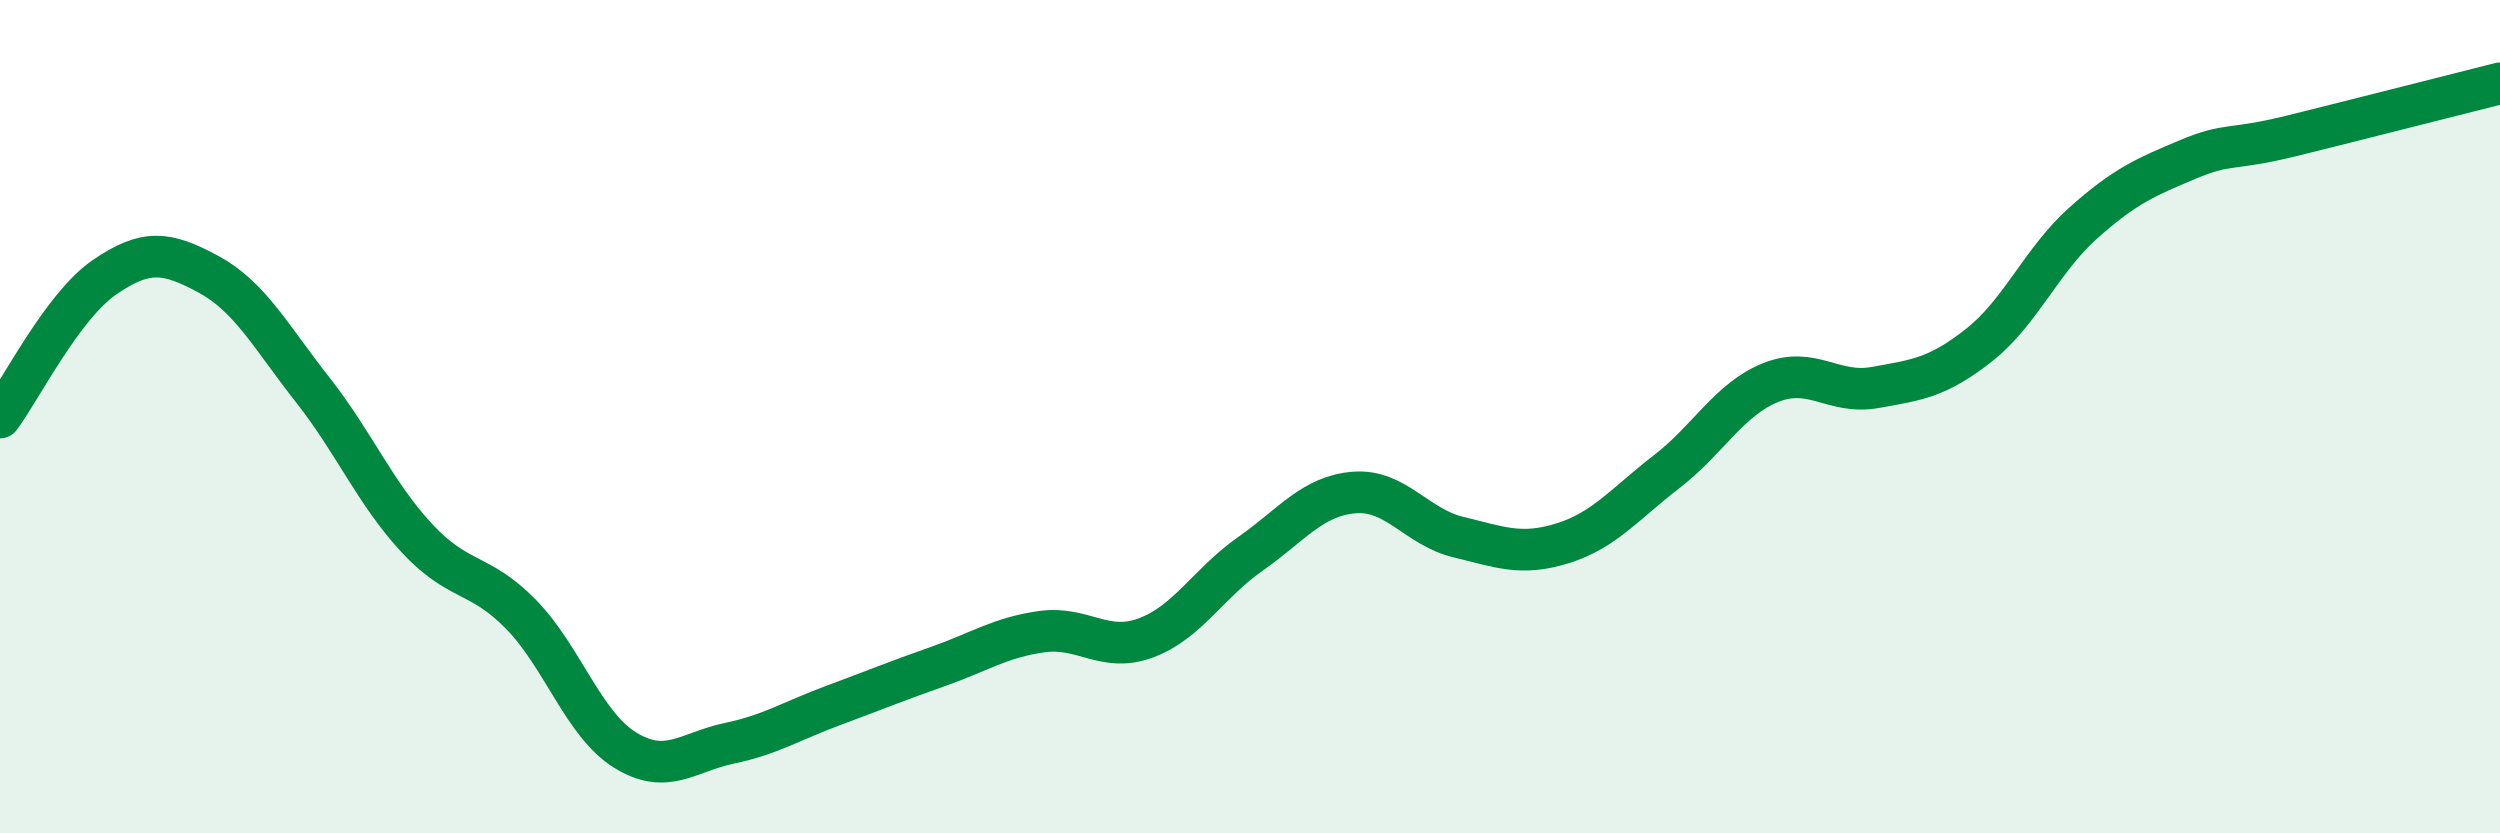
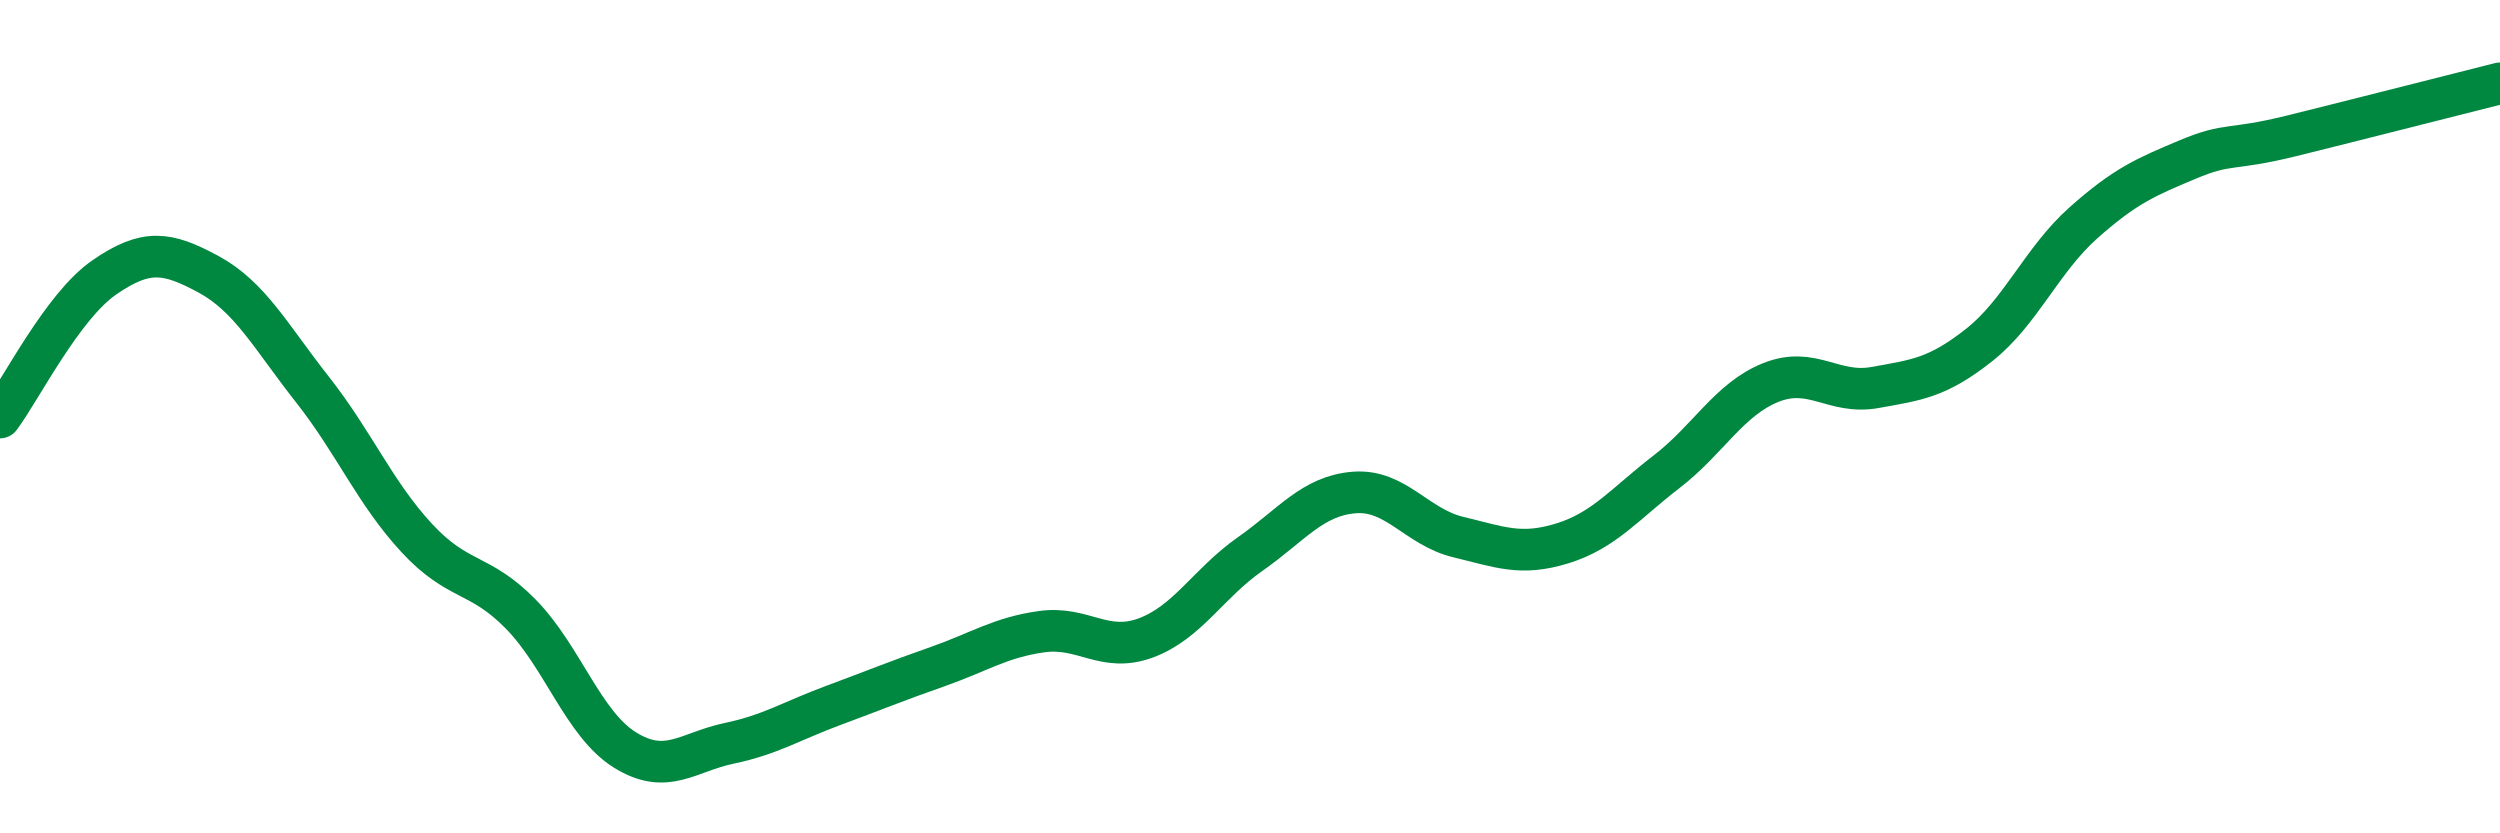
<svg xmlns="http://www.w3.org/2000/svg" width="60" height="20" viewBox="0 0 60 20">
-   <path d="M 0,10.02 C 0.5,9.35 1.5,7.35 2.5,6.66 C 3.5,5.97 4,6.04 5,6.58 C 6,7.12 6.5,8.08 7.5,9.35 C 8.5,10.62 9,11.83 10,12.91 C 11,13.99 11.5,13.72 12.5,14.74 C 13.5,15.76 14,17.38 15,18 C 16,18.62 16.5,18.05 17.5,17.84 C 18.5,17.63 19,17.3 20,16.93 C 21,16.56 21.5,16.35 22.5,16 C 23.5,15.65 24,15.3 25,15.16 C 26,15.02 26.5,15.68 27.5,15.31 C 28.5,14.94 29,14 30,13.3 C 31,12.6 31.5,11.9 32.5,11.82 C 33.5,11.74 34,12.65 35,12.89 C 36,13.13 36.5,13.35 37.5,13.04 C 38.5,12.73 39,12.09 40,11.32 C 41,10.55 41.5,9.58 42.5,9.18 C 43.5,8.78 44,9.48 45,9.3 C 46,9.12 46.5,9.07 47.5,8.28 C 48.5,7.49 49,6.24 50,5.35 C 51,4.46 51.5,4.25 52.5,3.83 C 53.5,3.41 53.5,3.63 55,3.26 C 56.5,2.89 59,2.25 60,2L60 20L0 20Z" fill="#008740" opacity="0.1" stroke-linecap="round" stroke-linejoin="round" />
  <path d="M 0,10.02 C 0.5,9.35 1.5,7.35 2.5,6.66 C 3.5,5.97 4,6.04 5,6.58 C 6,7.12 6.5,8.08 7.5,9.35 C 8.5,10.62 9,11.83 10,12.91 C 11,13.99 11.5,13.72 12.5,14.74 C 13.5,15.76 14,17.38 15,18 C 16,18.62 16.5,18.05 17.5,17.84 C 18.5,17.63 19,17.3 20,16.93 C 21,16.56 21.5,16.35 22.5,16 C 23.5,15.65 24,15.3 25,15.16 C 26,15.02 26.5,15.68 27.5,15.31 C 28.5,14.94 29,14 30,13.3 C 31,12.6 31.5,11.9 32.5,11.82 C 33.5,11.74 34,12.65 35,12.89 C 36,13.13 36.5,13.35 37.5,13.04 C 38.5,12.73 39,12.09 40,11.32 C 41,10.55 41.5,9.58 42.5,9.18 C 43.5,8.78 44,9.48 45,9.3 C 46,9.12 46.5,9.07 47.5,8.28 C 48.5,7.49 49,6.24 50,5.35 C 51,4.46 51.5,4.25 52.5,3.83 C 53.5,3.41 53.5,3.63 55,3.26 C 56.5,2.89 59,2.25 60,2" stroke="#008740" stroke-width="1" fill="none" stroke-linecap="round" stroke-linejoin="round" />
</svg>